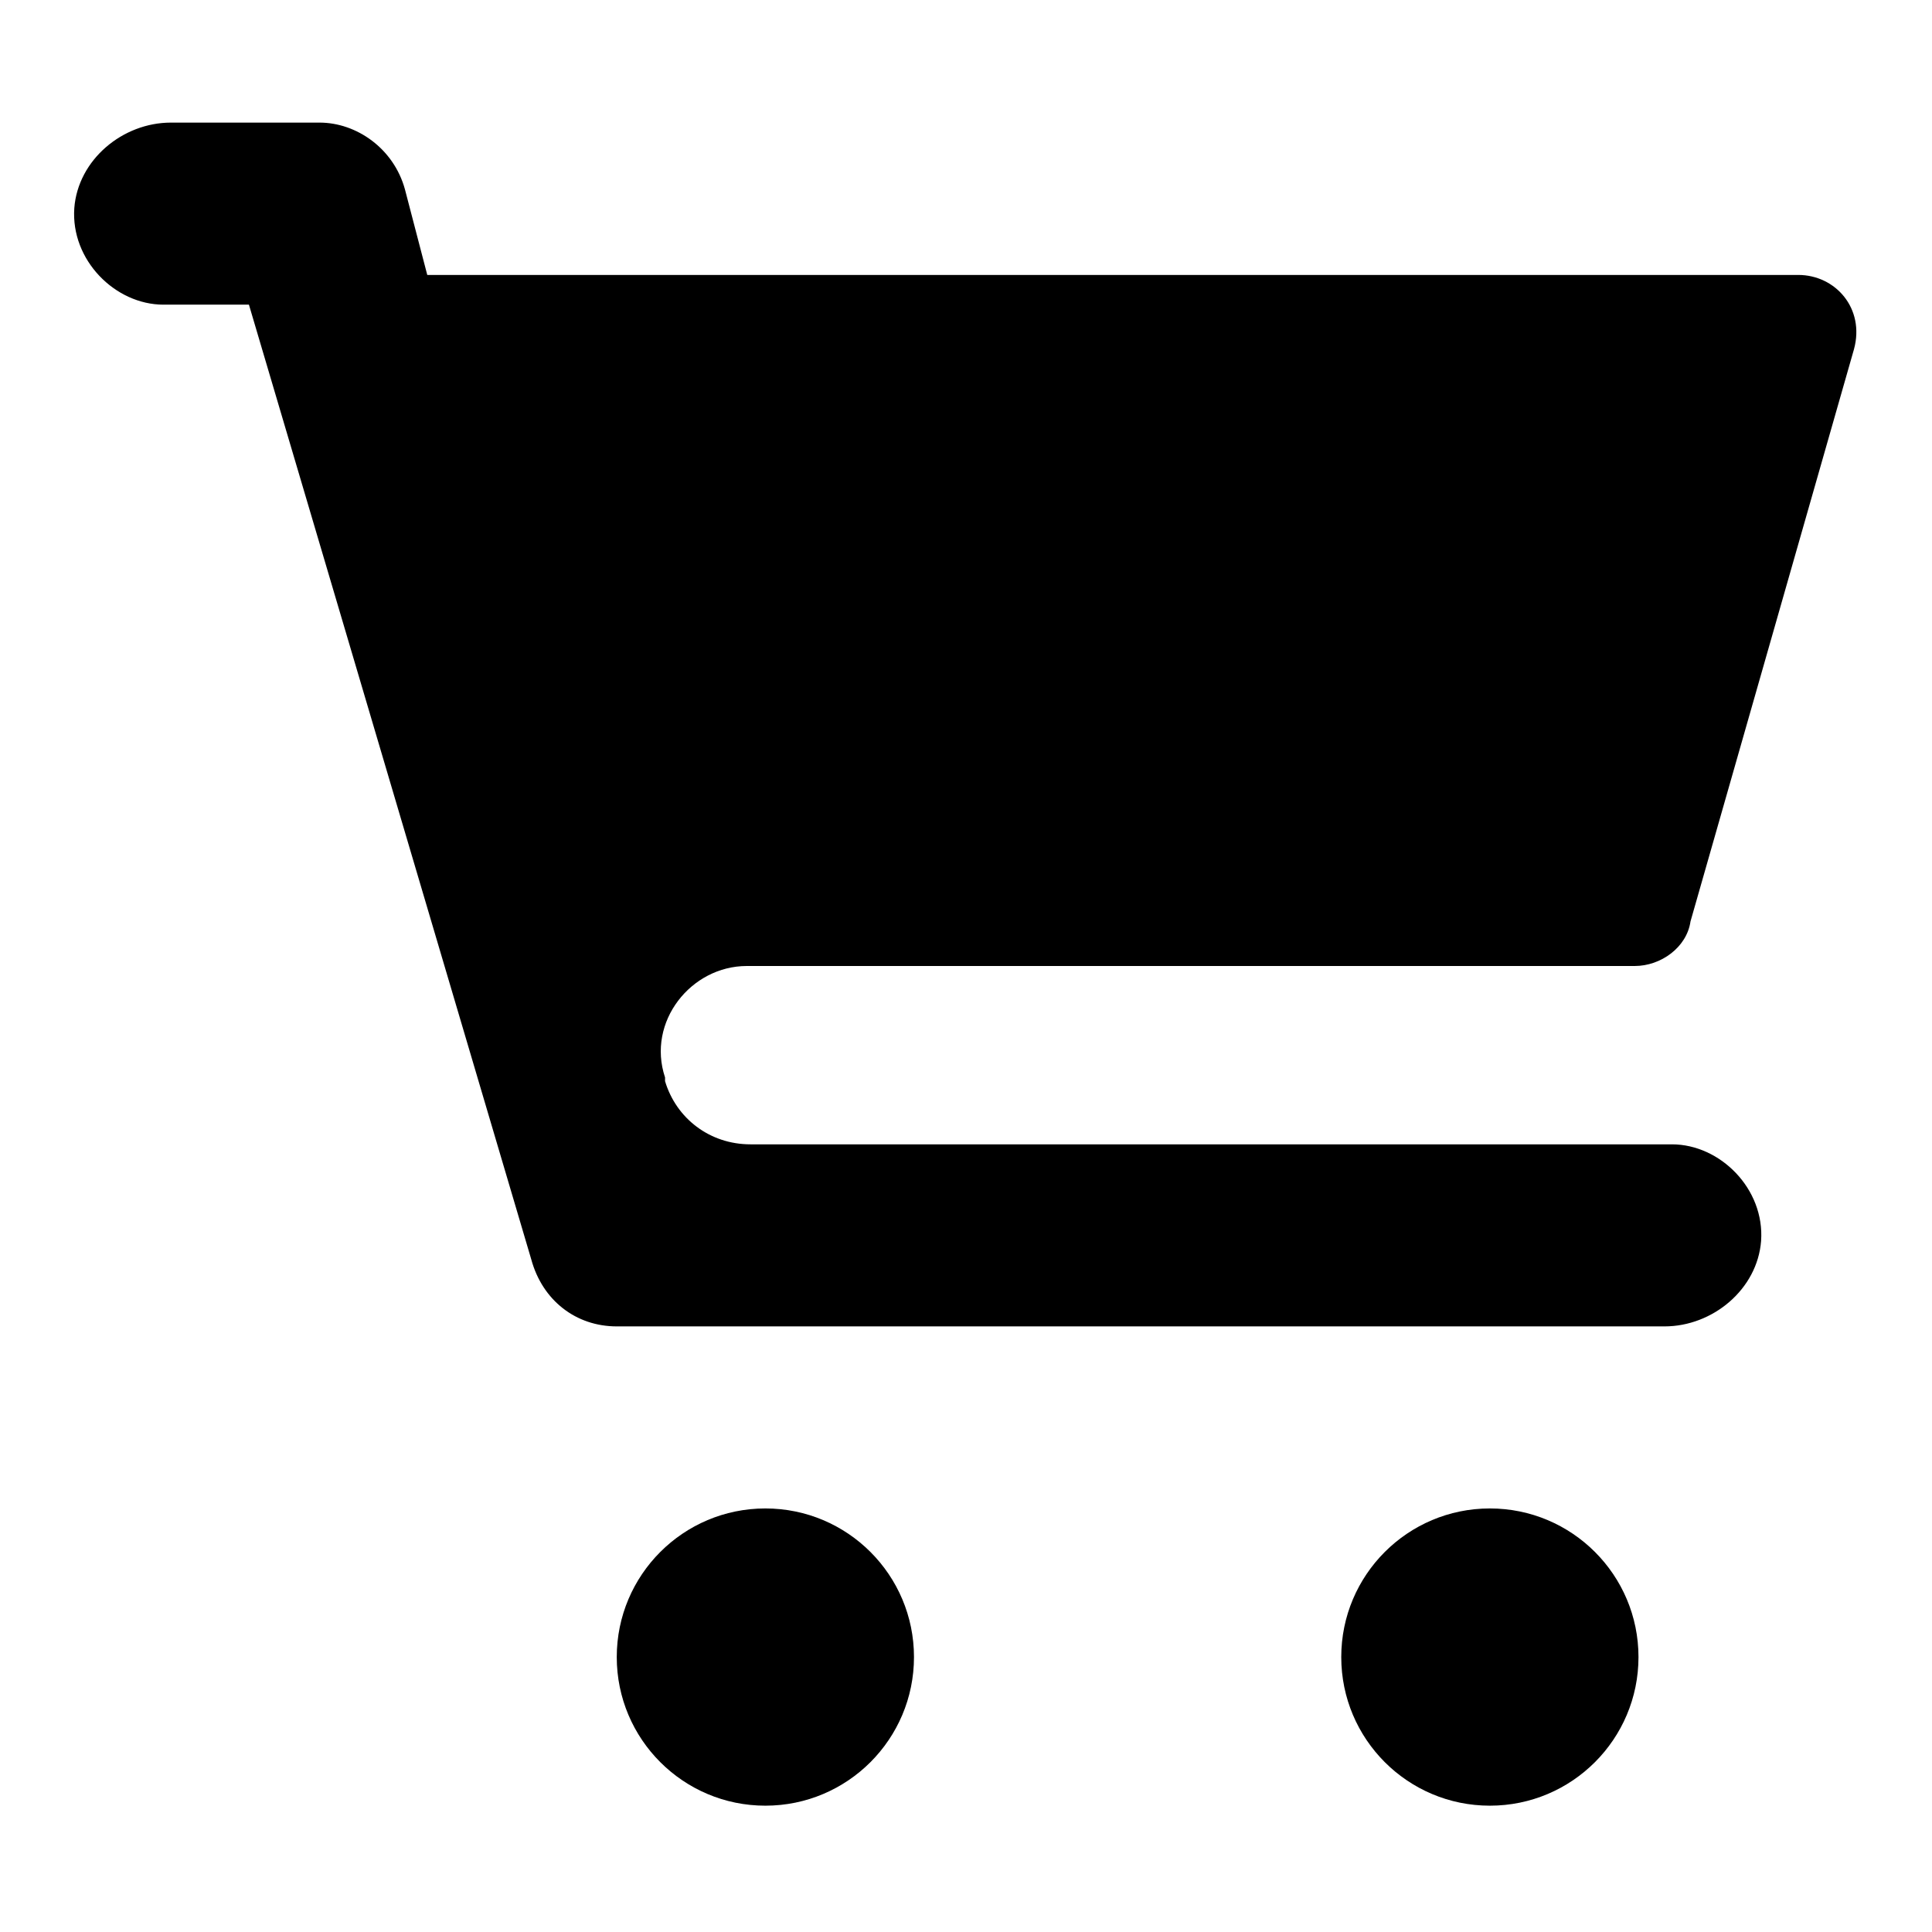
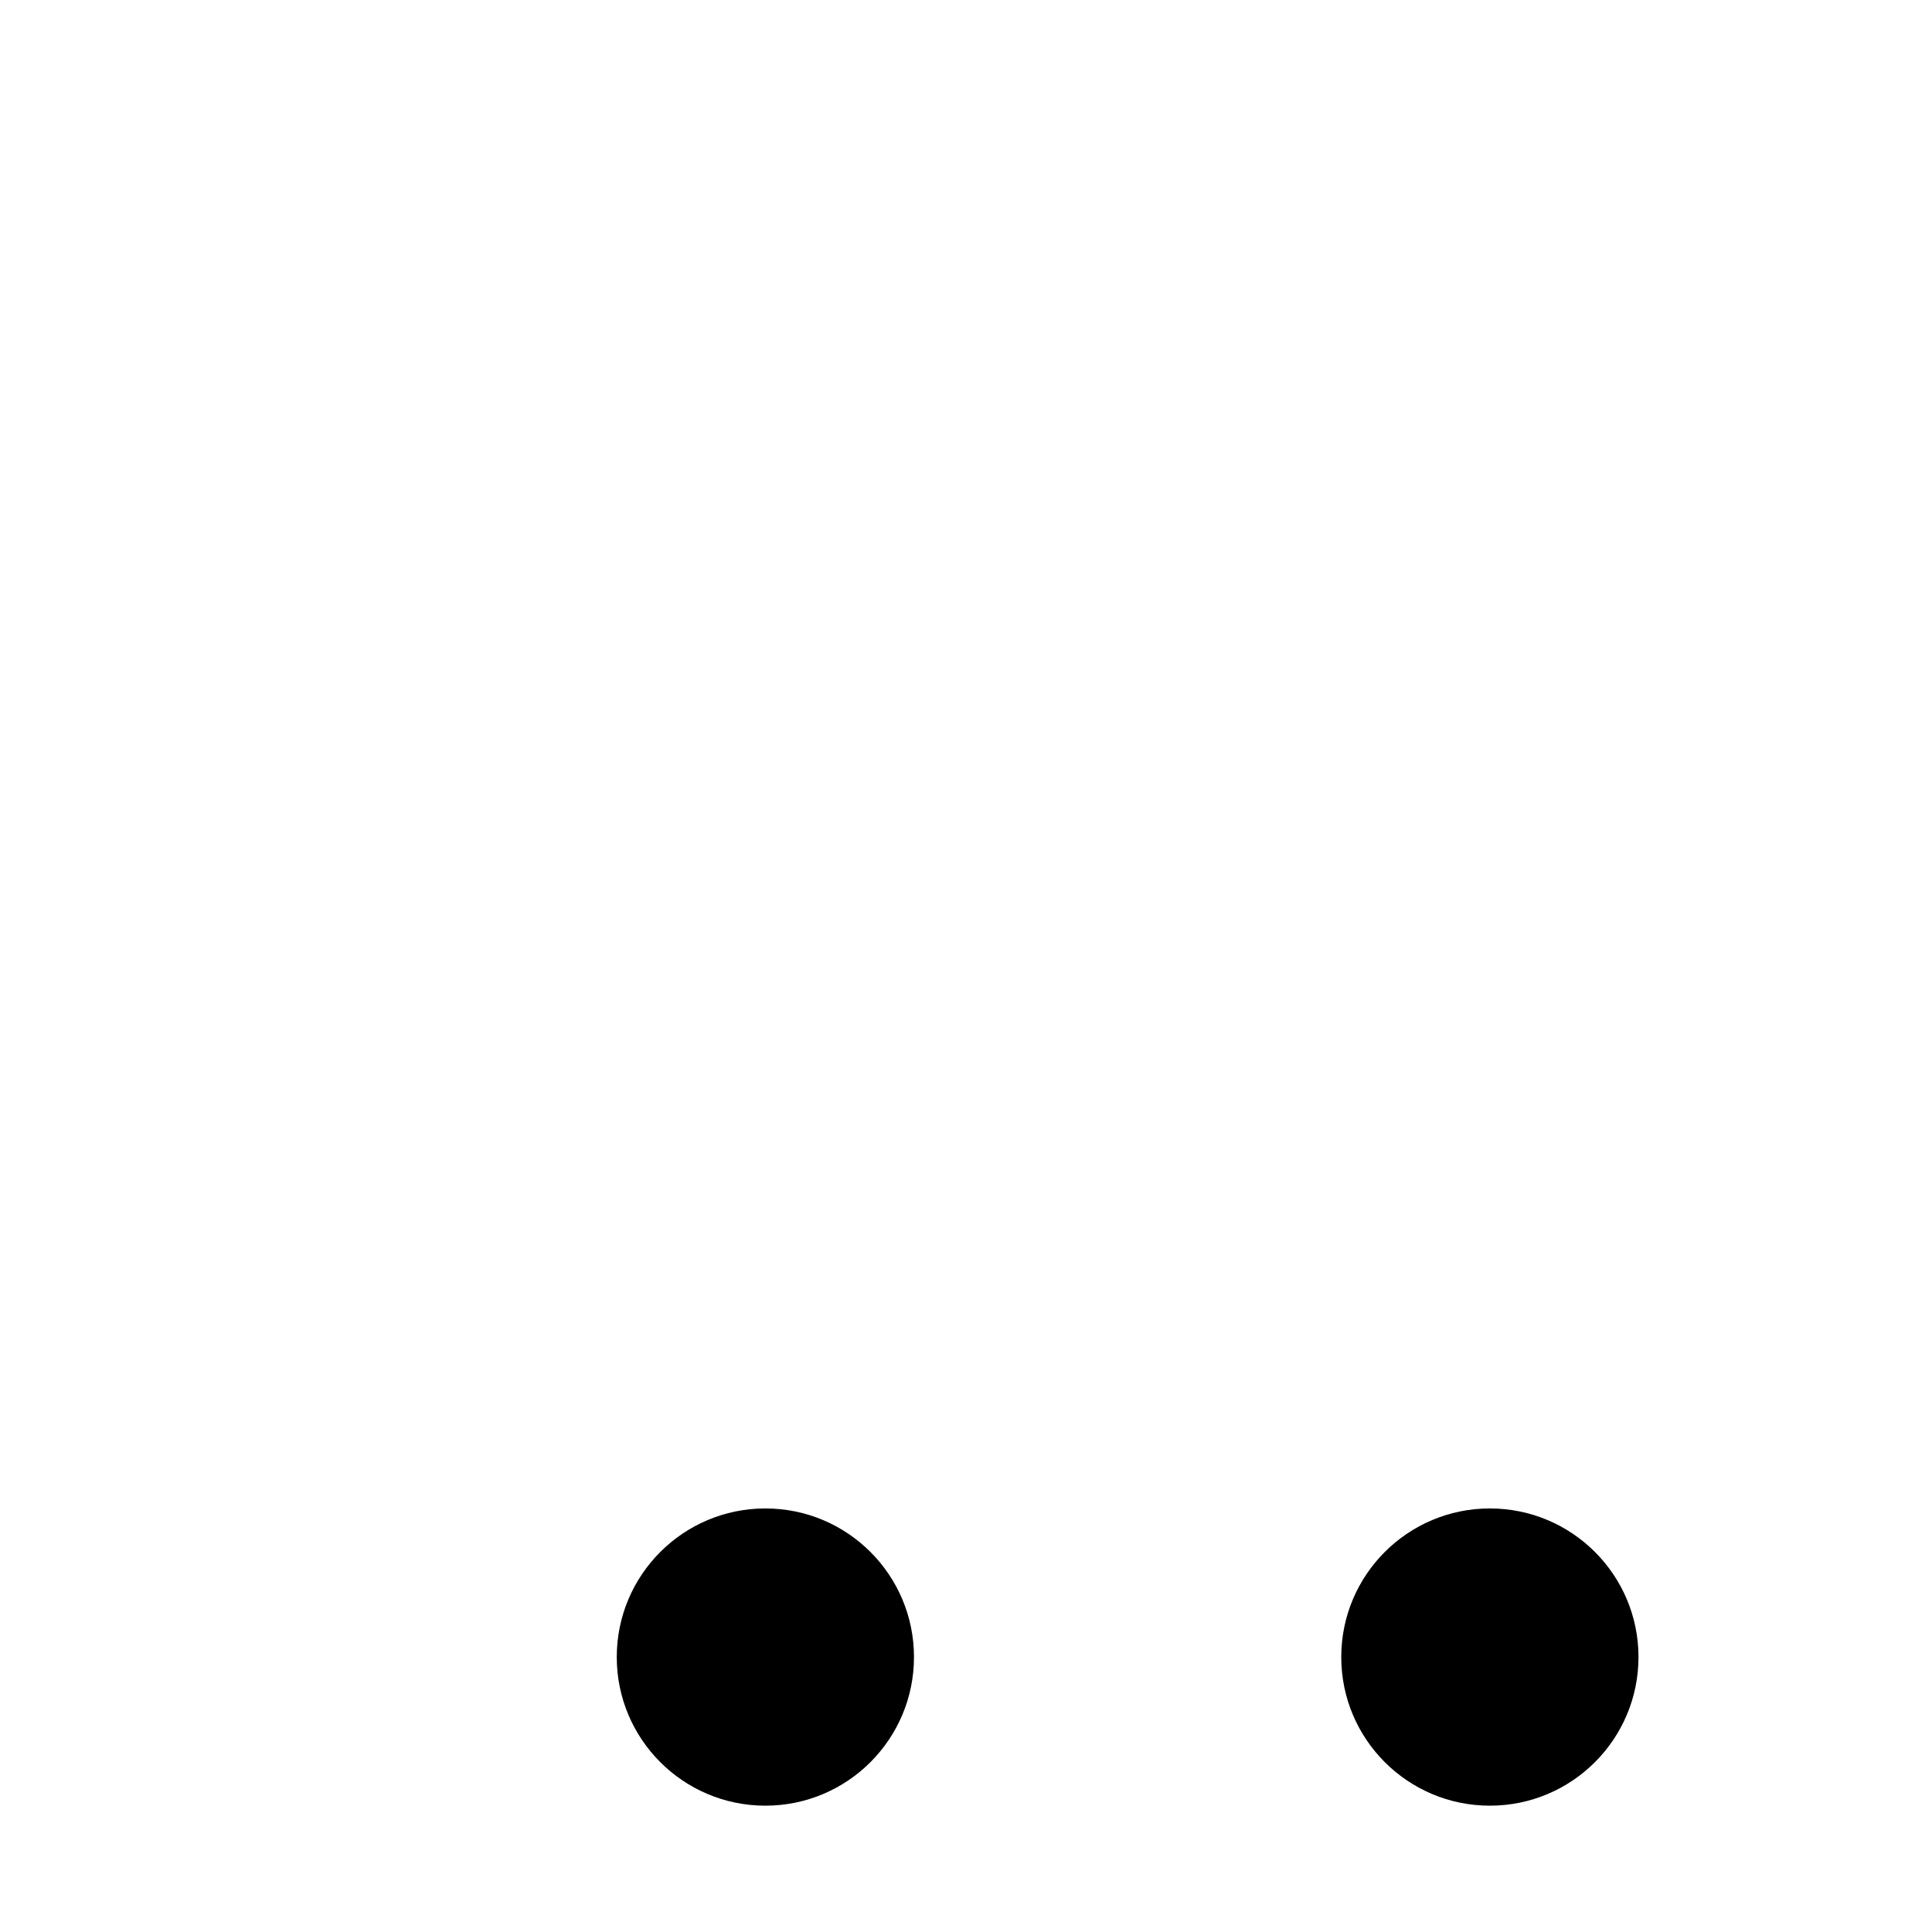
<svg xmlns="http://www.w3.org/2000/svg" fill="#000000" width="800px" height="800px" viewBox="0 0 52 52" enable-background="new 0 0 52 52" xml:space="preserve">
  <g>
-     <path d="M20.1,26H44c0.7,0,1.4-0.5,1.5-1.2l4.4-15.4c0.3-1.1-0.5-2-1.5-2H11.5l-0.6-2.3c-0.3-1.1-1.3-1.8-2.3-1.8   H4.6c-1.3,0-2.5,1-2.6,2.3C1.9,7,3.1,8.2,4.4,8.2h2.3l7.6,25.7c0.3,1.1,1.2,1.8,2.3,1.8h28.2c1.3,0,2.5-1,2.6-2.3   c0.1-1.4-1.1-2.6-2.4-2.6H20.2c-1.1,0-2-0.7-2.3-1.7v-0.1C17.4,27.5,18.6,26,20.1,26z" />
    <circle cx="20.6" cy="44.6" r="4" />
    <circle cx="40.1" cy="44.6" r="4" />
  </g>
</svg>